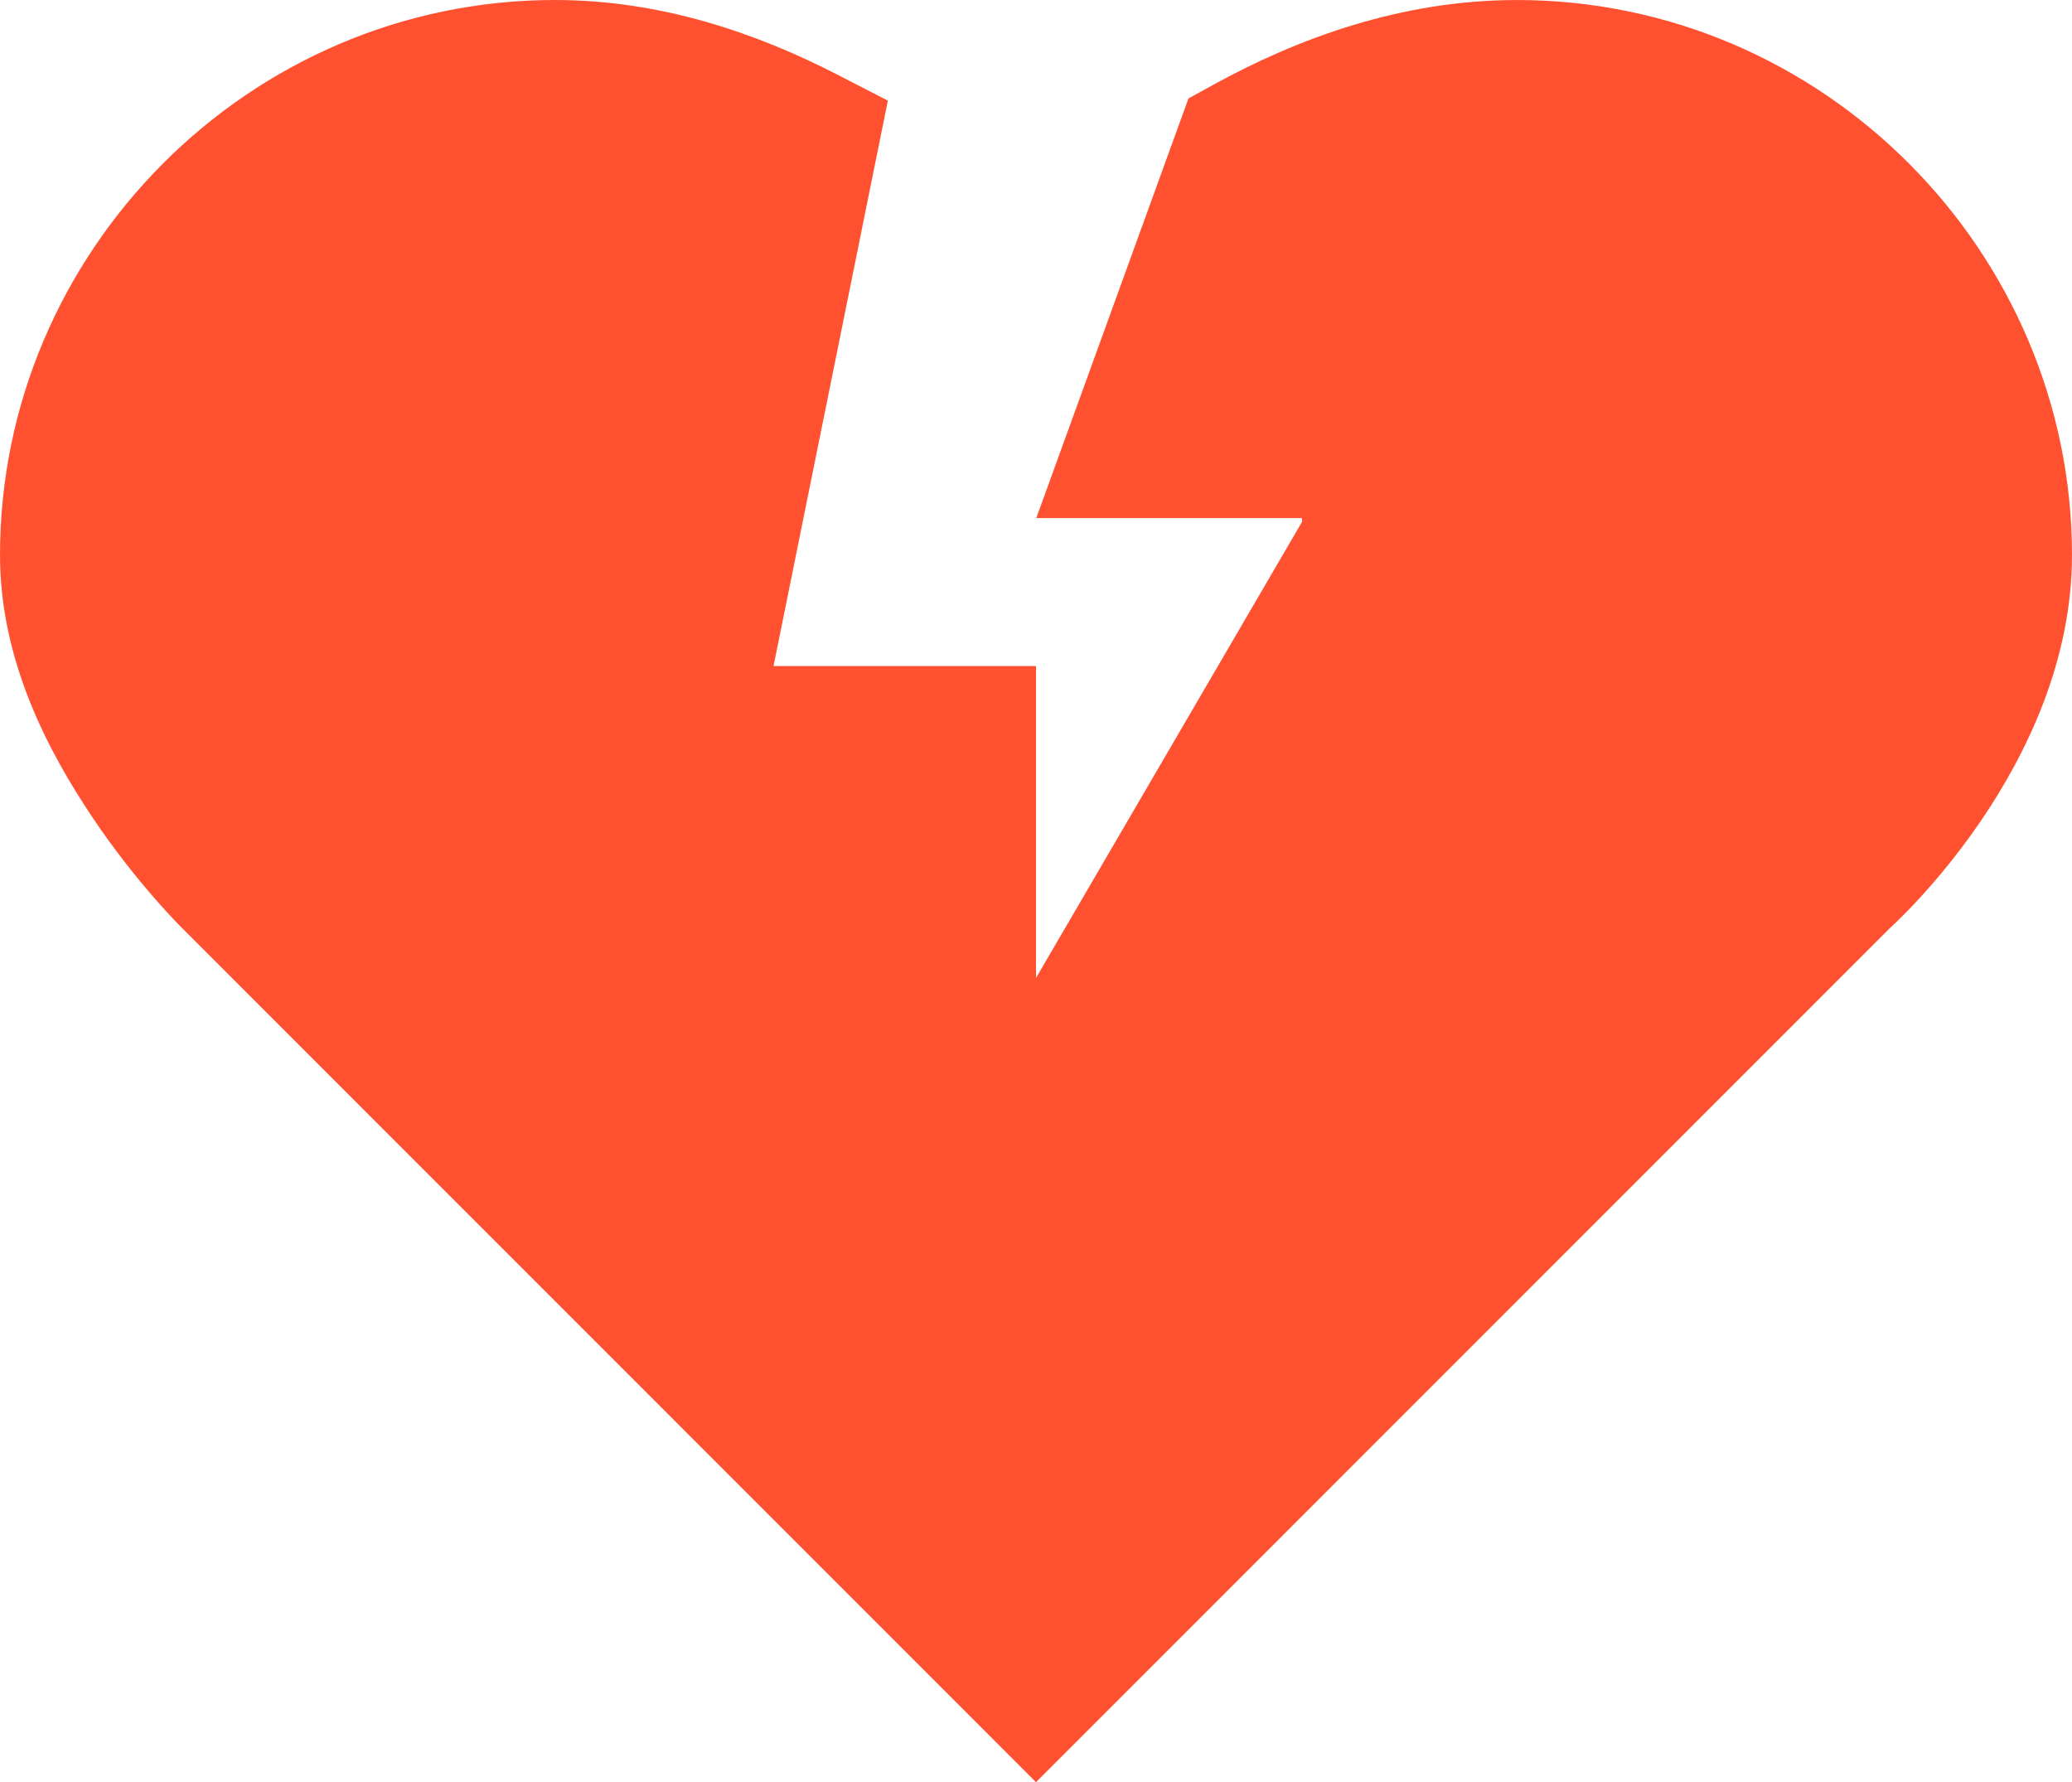
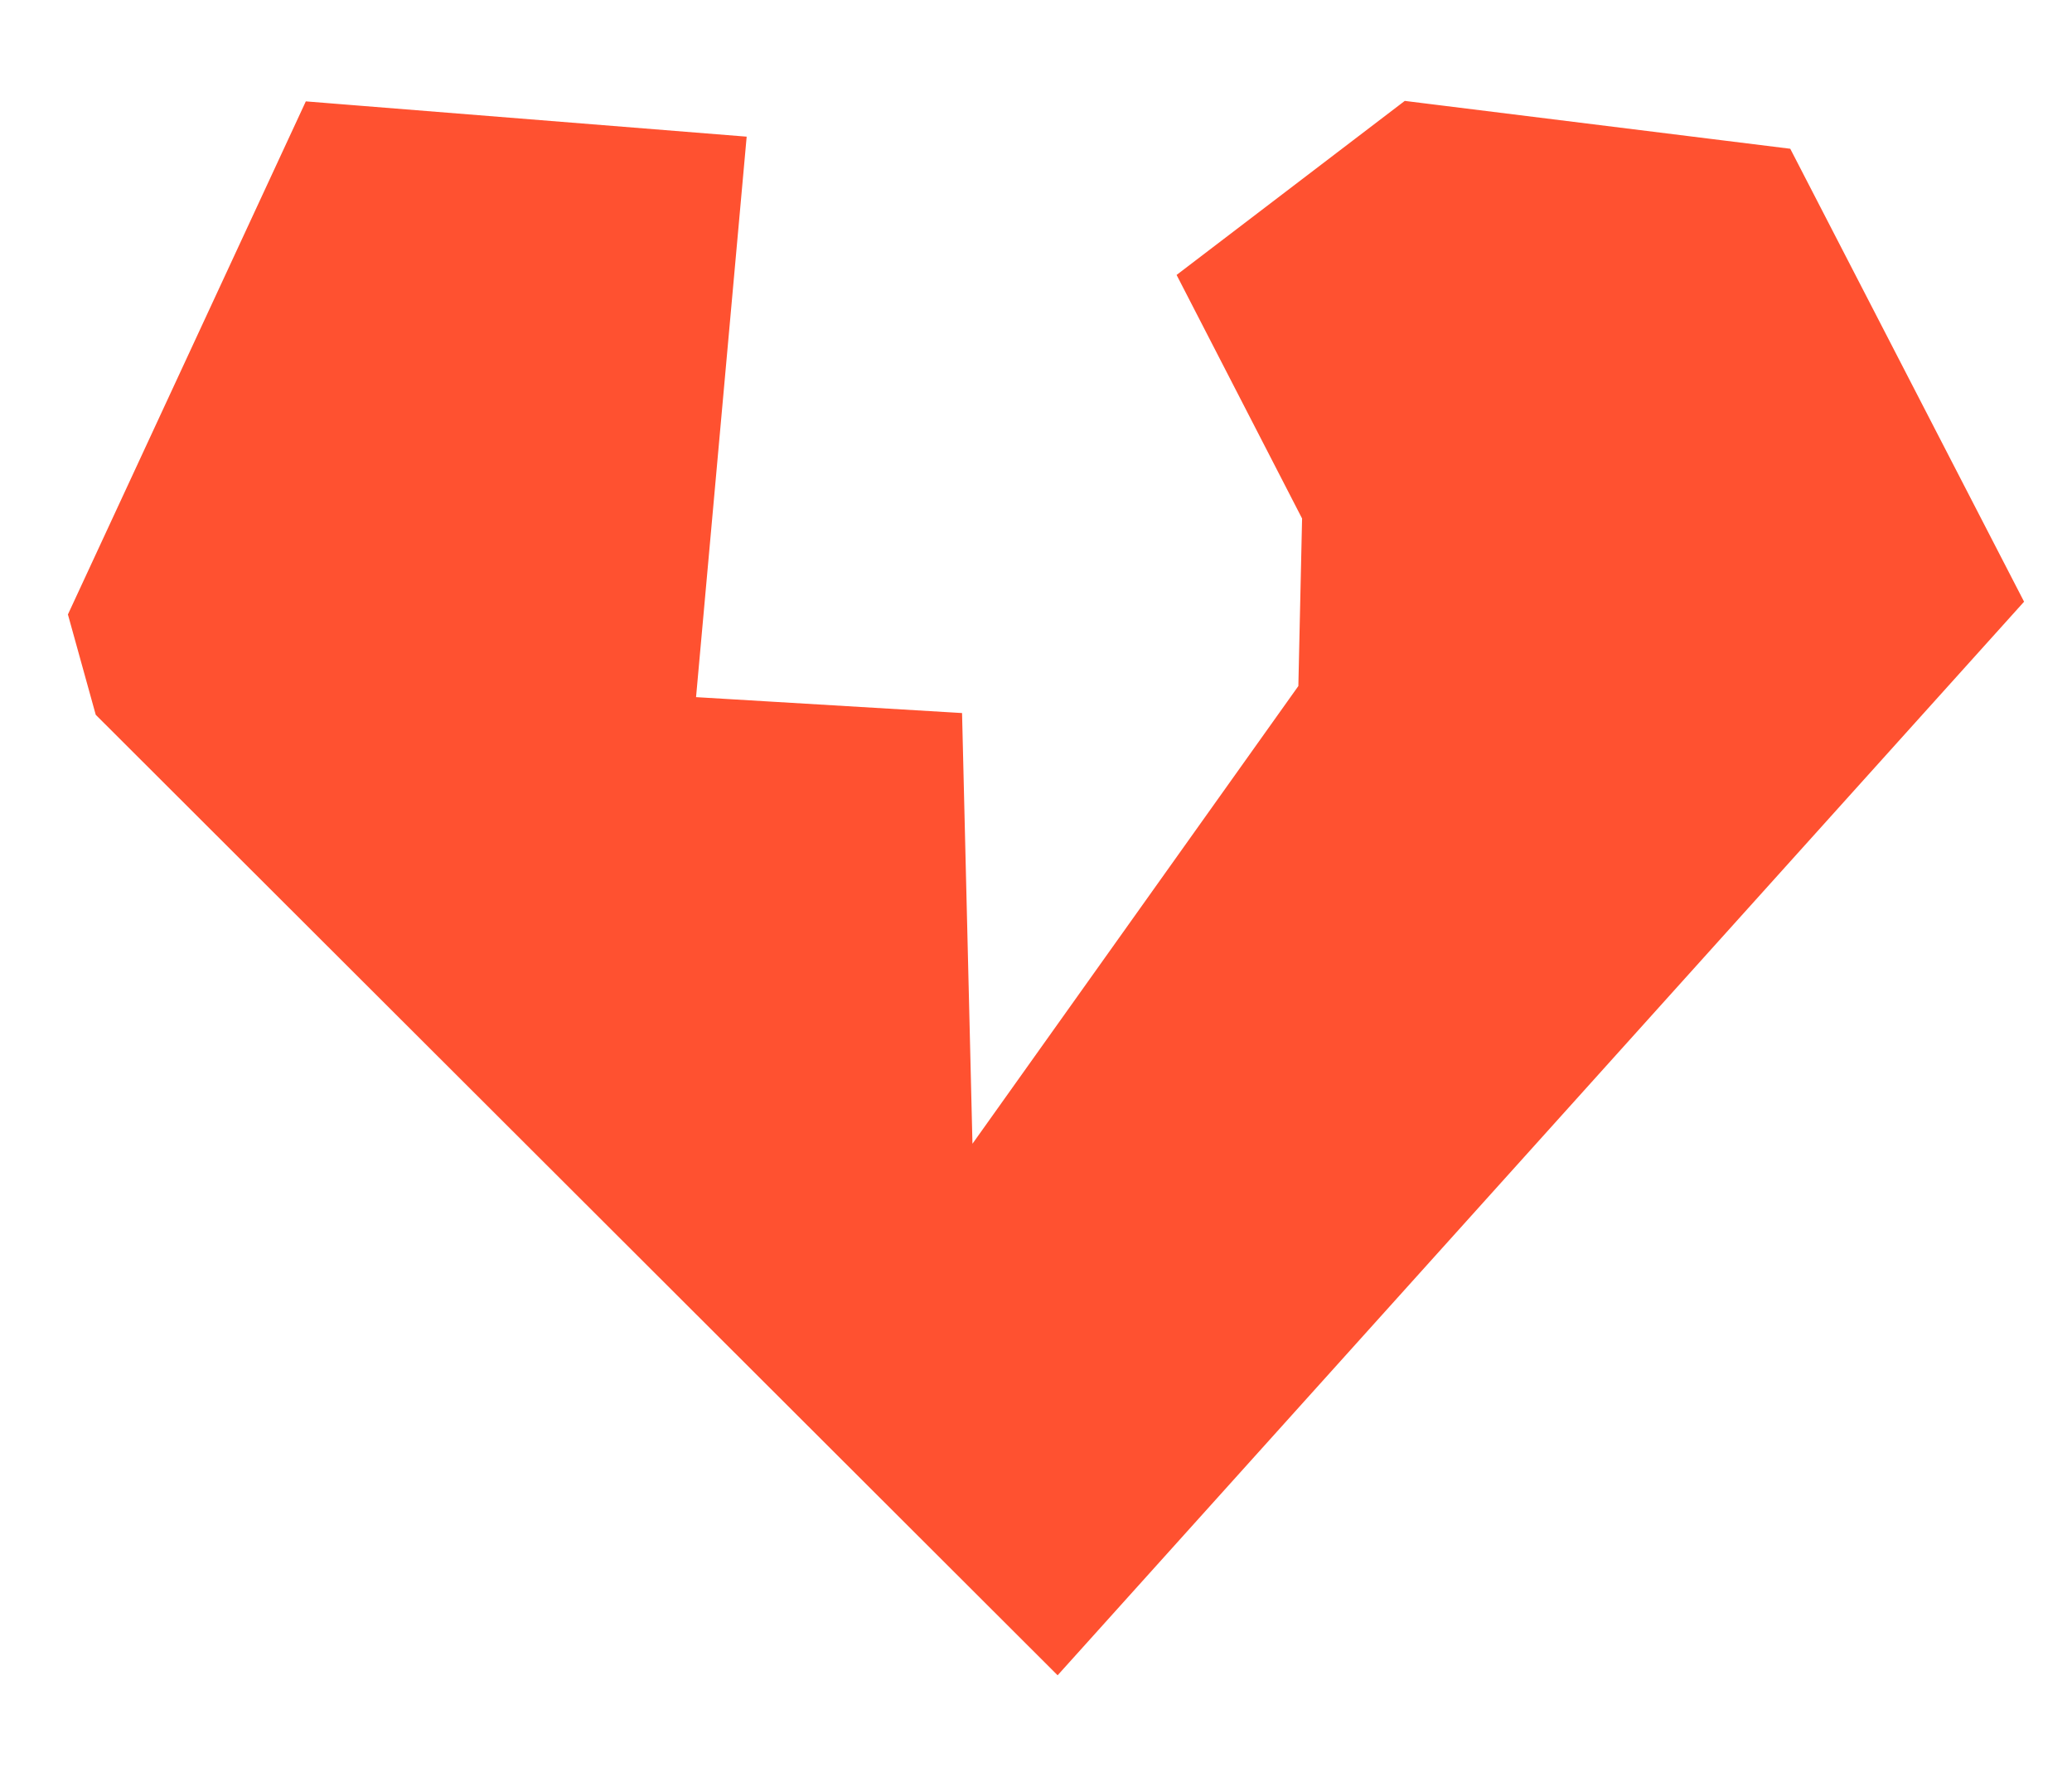
<svg xmlns="http://www.w3.org/2000/svg" xmlns:ns1="http://www.inkscape.org/namespaces/inkscape" xmlns:ns2="http://sodipodi.sourceforge.net/DTD/sodipodi-0.dtd" width="125.857mm" height="108.246mm" viewBox="0 0 125.857 108.246" version="1.1" id="svg83" ns1:version="1.0.2 (e86c870879, 2021-01-15)" ns2:docname="broken.svg">
  <defs id="defs77" />
  <ns2:namedview id="base" pagecolor="#ffffff" bordercolor="#666666" borderopacity="1.0" ns1:pageopacity="0.0" ns1:pageshadow="2" ns1:zoom="0.35" ns1:cx="237.83953" ns1:cy="204.55921" ns1:document-units="mm" ns1:current-layer="layer1" ns1:document-rotation="0" showgrid="false" ns1:window-width="1551" ns1:window-height="901" ns1:window-x="4449" ns1:window-y="454" ns1:window-maximized="0" />
  <g ns1:label="Layer 1" ns1:groupmode="layer" id="layer1" transform="translate(-42.905,-94.044)">
-     <path d="m 76.617,94.044 c -18.599,0 -33.712,15.298 -33.712,33.712 0,6.42 2.93,11.927 5.627,15.952 2.698,4.025 5.452,6.725 5.452,6.725 l 51.849,51.858 51.849,-51.858 c 0,0 11.079,-9.833 11.079,-22.676 0,-18.413 -15.113,-33.712 -33.712,-33.712 -7.056,0 -13.364,2.352 -18.471,5.162 l -1.483,0.817 -9.244,25.486 h 16.276 L 105.834,153.444 V 134.499 H 89.891 l 6.944,-34.344 -3.02,-1.554 C 88.976,96.109 83.144,94.044 76.617,94.044 Z m 0,8.99 c 3.497,-4.9e-4 6.727,1.387 9.92,2.704 L 78.899,143.487 h 17.944 v 26.969 h 9.481 l 26.478,-45.423 v -8.516 h -14.134 l 3.564,-9.815 c 3.927,-1.99 8.262,-3.67 12.817,-3.67 13.674,4.9e-4 24.722,11.221 24.722,24.722 0,6.943 -8.402,16.276 -8.402,16.276 l -0.008,0.008 -45.528,45.528 -45.528,-45.528 -0.009,-0.008 c 0,0 -2.121,-2.088 -4.293,-5.329 -2.173,-3.241 -4.109,-7.479 -4.109,-10.948 0,-13.5 11.048,-24.722 24.722,-24.722 z" id="path1227" style="display:inline;fill:#FF5130;fill-opacity:1;fill-rule:nonzero;stroke:none;stroke-width:4.495;stroke-linejoin:miter;stroke-miterlimit:4;stroke-dasharray:none;stroke-opacity:1;paint-order:normal" />
    <path style="display:inline;fill:#FF5130;stroke:#FF5130;stroke-width:0.265px;stroke-linecap:butt;stroke-linejoin:miter;stroke-opacity:1" d="m 48.839,137.391 58.303,58.216 58.549,-65.037 -14.128,-27.368 -23.293,-2.891 -13.728,10.471 7.587,14.725 -0.228,10.25 -20.05,28.159 -0.639,-26.437 -16.172,-0.967 3.075,-34.046 -26.553,-2.125 -14.391,31.036 z" id="path1275" />
  </g>
</svg>